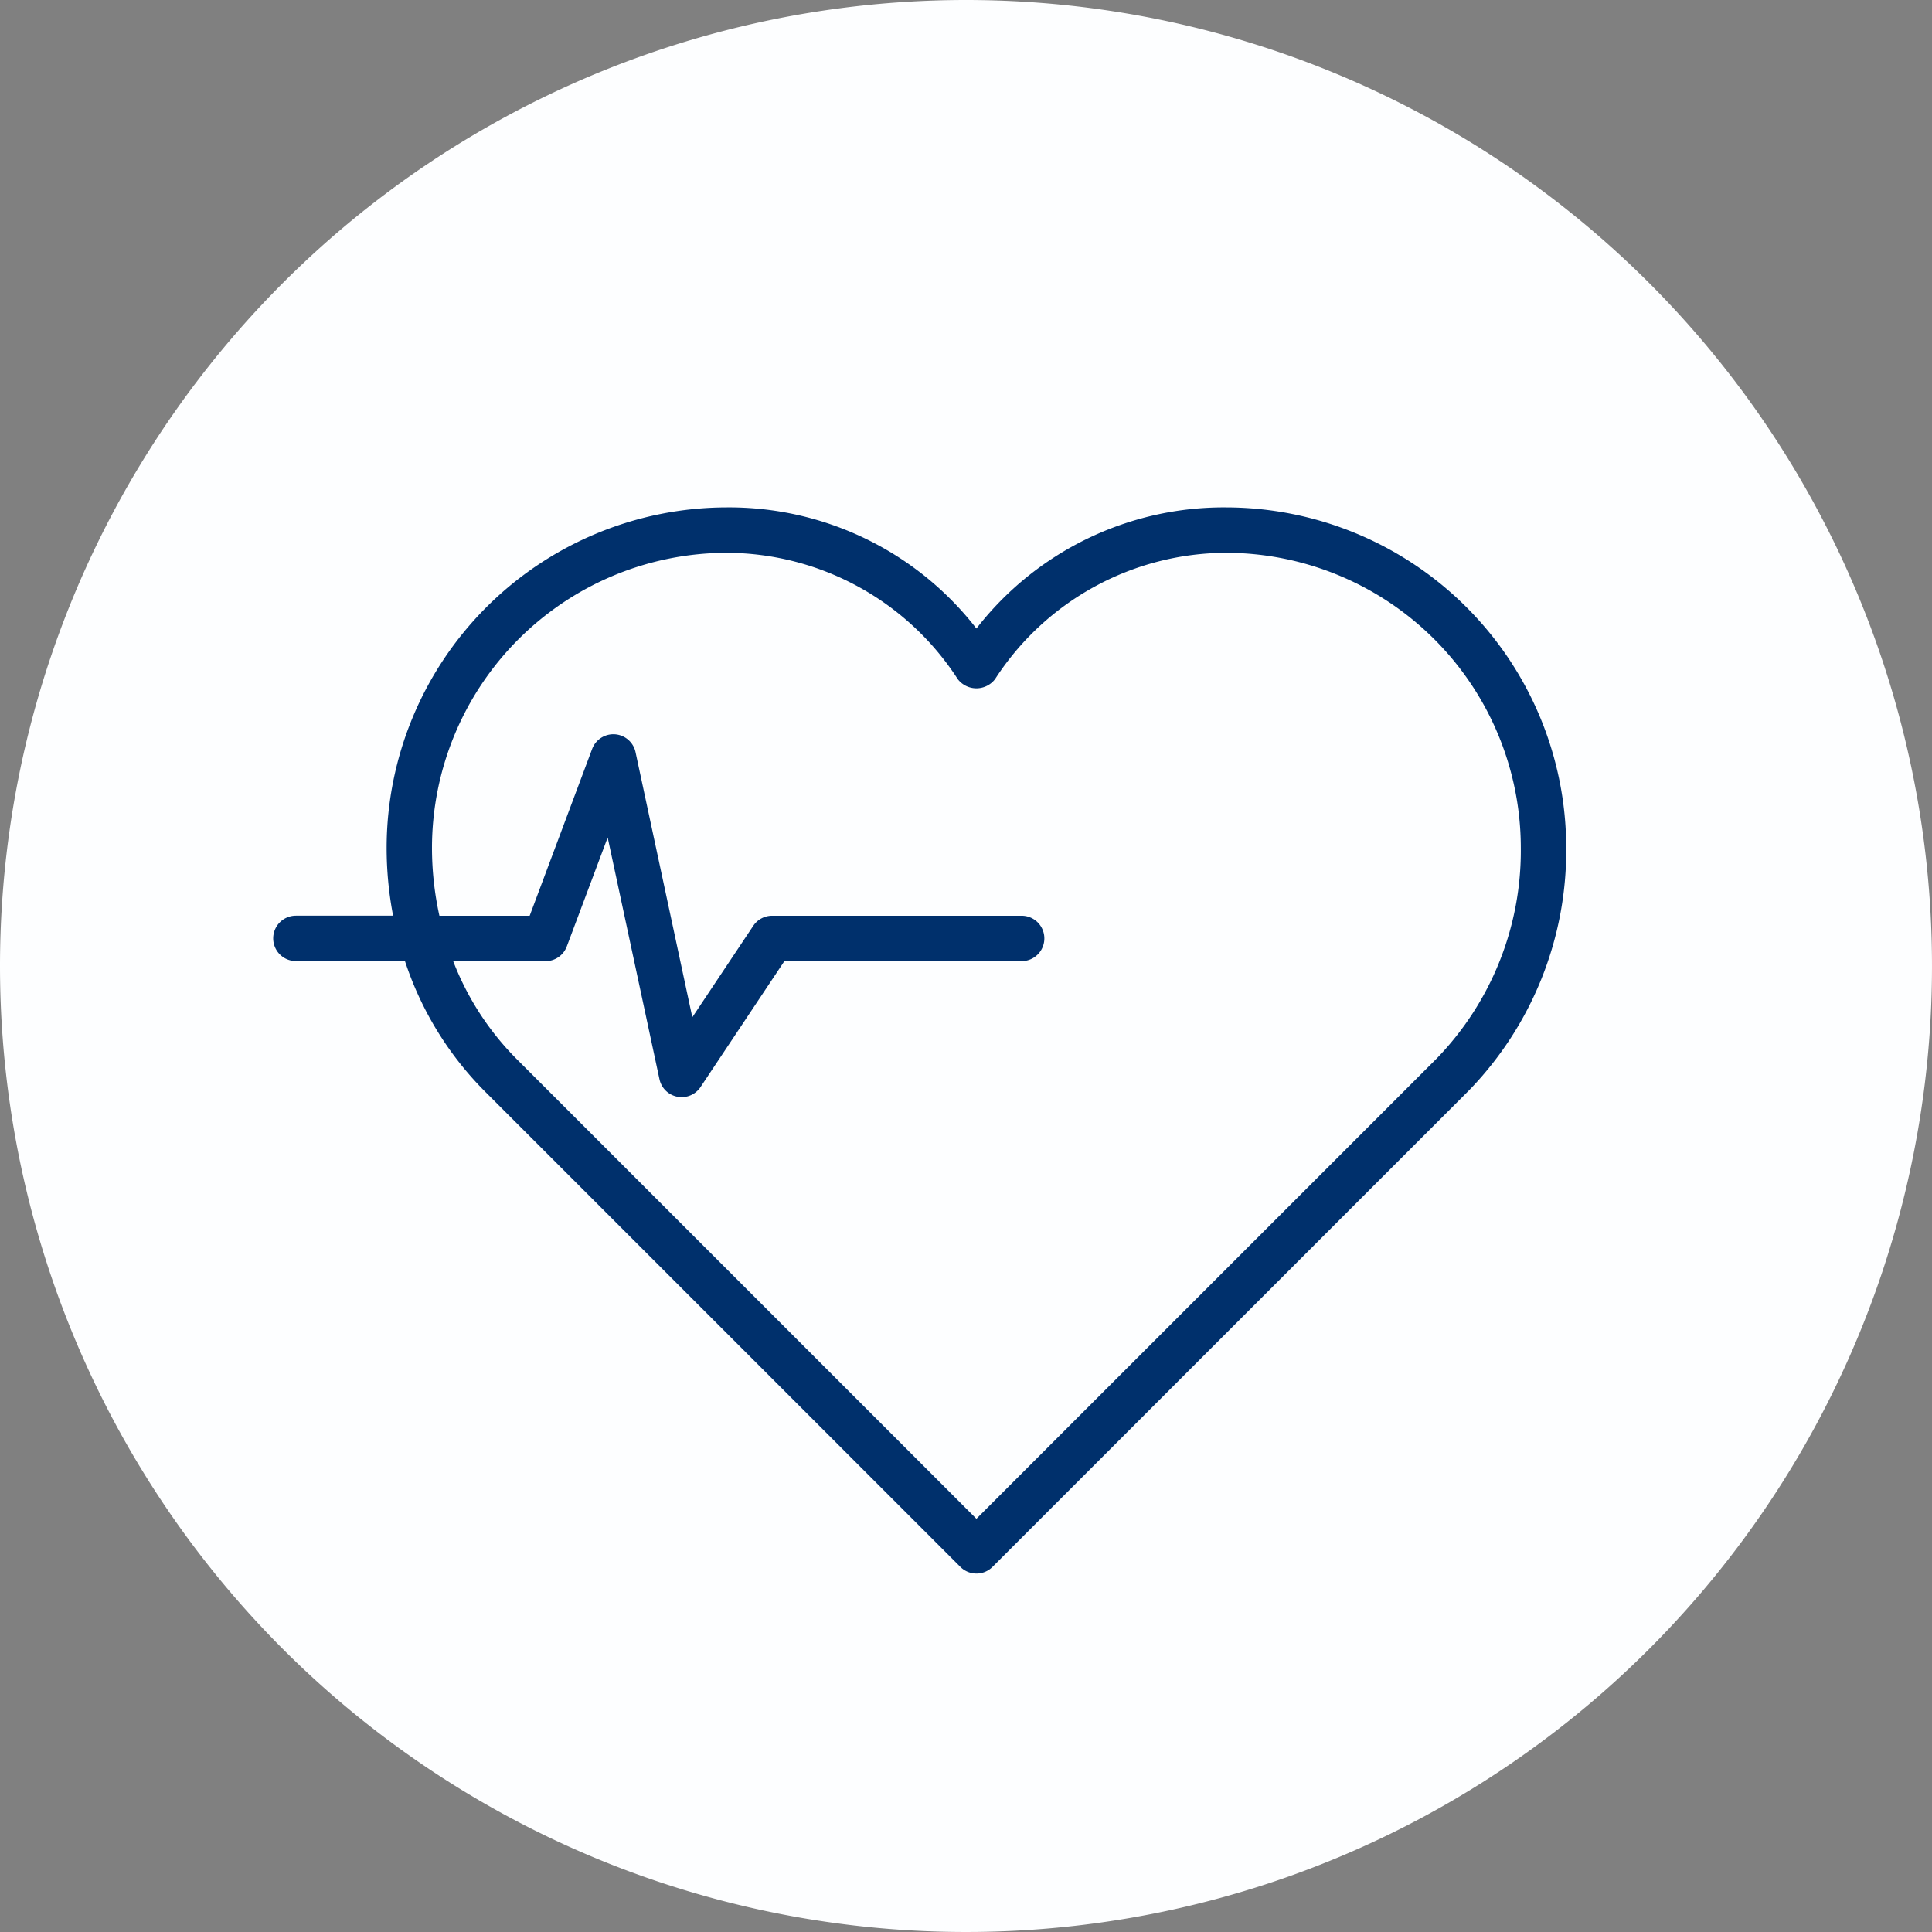
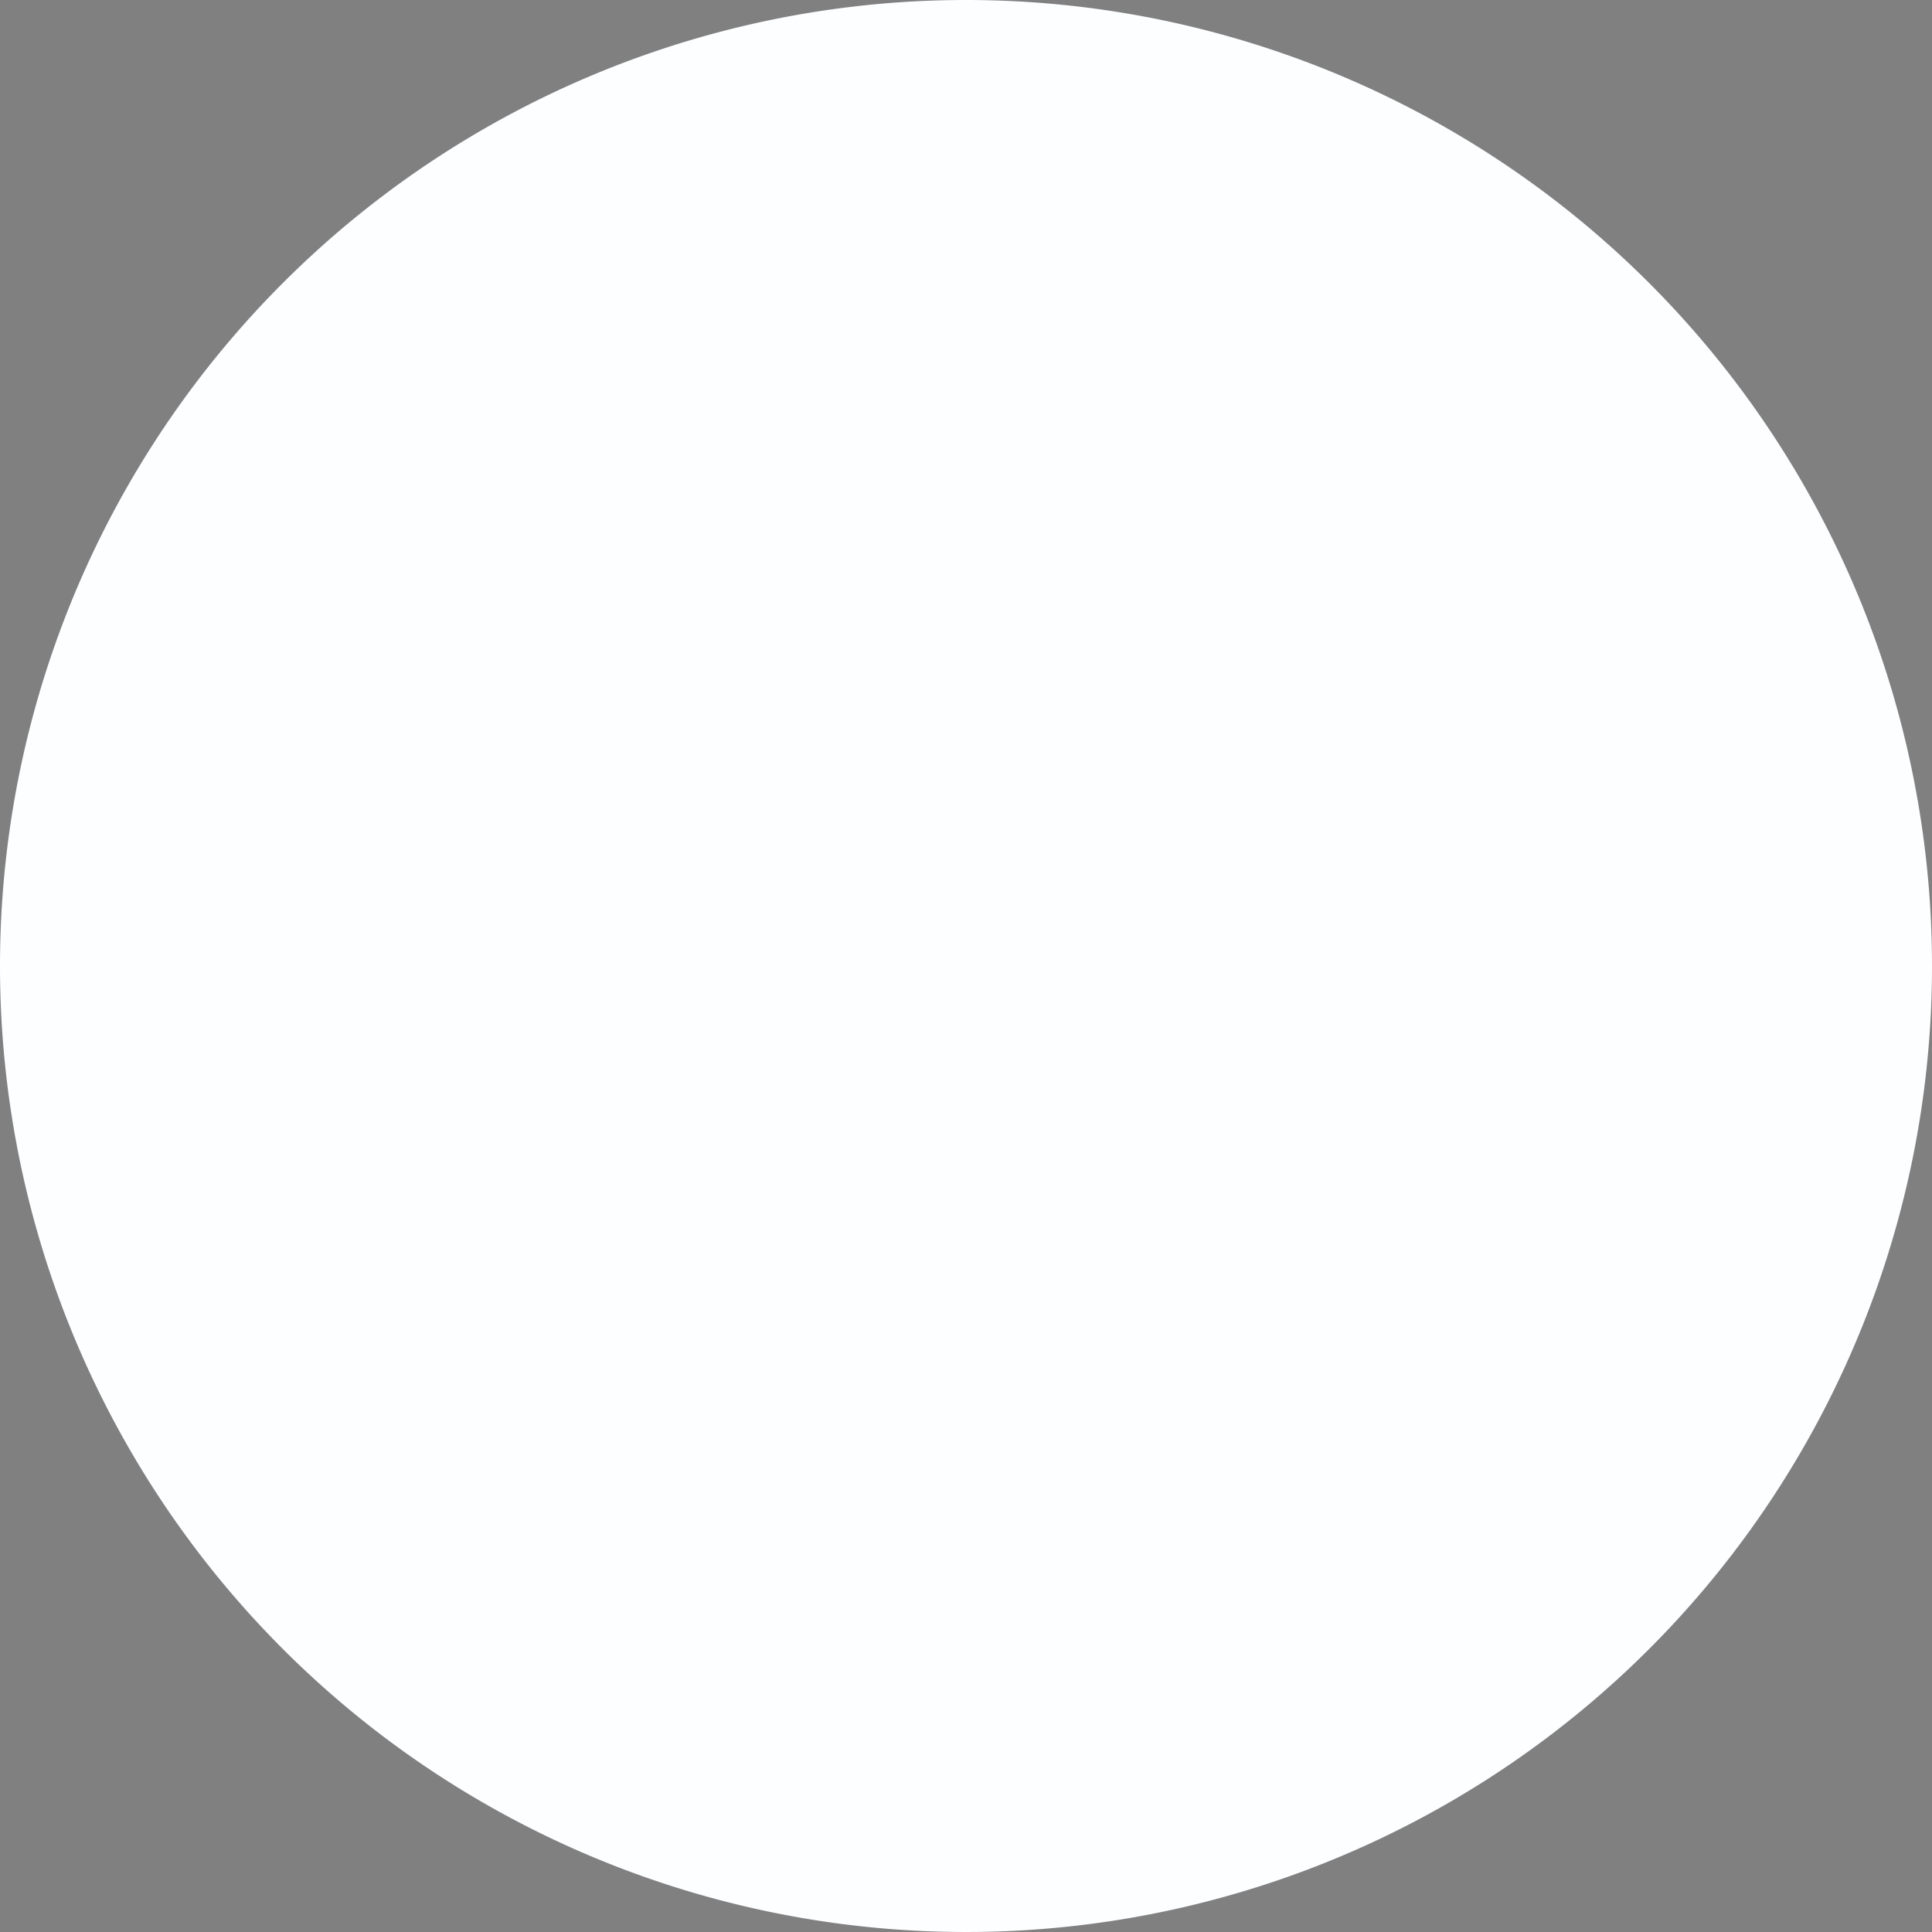
<svg xmlns="http://www.w3.org/2000/svg" width="99" height="99" viewBox="0 0 99 99">
  <rect x="0" y="0" width="99" height="99" fill="#808080" stroke="none" />
  <defs>
    <style>.a{fill:#fdfeff;}.b{fill:#00306c;}</style>
  </defs>
  <path class="a" d="M49.5,0A49.5,49.5,0,1,1,0,49.5,49.5,49.5,0,0,1,49.5,0Z" />
-   <path class="b" d="M167.034,312.632a1.159,1.159,0,0,1-.822-.341l-24.41-24.41a16.949,16.949,0,0,1-4.051-6.634h-5.589a1.162,1.162,0,1,1,0-2.325h4.981a18.5,18.5,0,0,1-.331-3.487A17.456,17.456,0,0,1,154.248,258a16.037,16.037,0,0,1,12.786,6.207A16.037,16.037,0,0,1,179.82,258a17.456,17.456,0,0,1,17.436,17.436,17.653,17.653,0,0,1-4.99,12.446l-24.41,24.41A1.159,1.159,0,0,1,167.034,312.632Zm-26.813-31.384a14.489,14.489,0,0,0,3.224,4.99l23.588,23.588,23.588-23.588a15.312,15.312,0,0,0,4.309-10.8,15.128,15.128,0,0,0-15.111-15.111,14.149,14.149,0,0,0-11.833,6.477,1.206,1.206,0,0,1-1.906,0,14.149,14.149,0,0,0-11.833-6.477,15.128,15.128,0,0,0-15.111,15.111,16.172,16.172,0,0,0,.38,3.487h4.626l3.2-8.545a1.162,1.162,0,0,1,2.225.165l2.909,13.581,3.123-4.684a1.164,1.164,0,0,1,.967-.517h12.786a1.162,1.162,0,1,1,0,2.325H157.194l-4.3,6.457a1.163,1.163,0,0,1-2.1-.4l-2.655-12.392-2.095,5.583a1.162,1.162,0,0,1-1.088.754Z" transform="translate(-117 -232)" />
</svg>